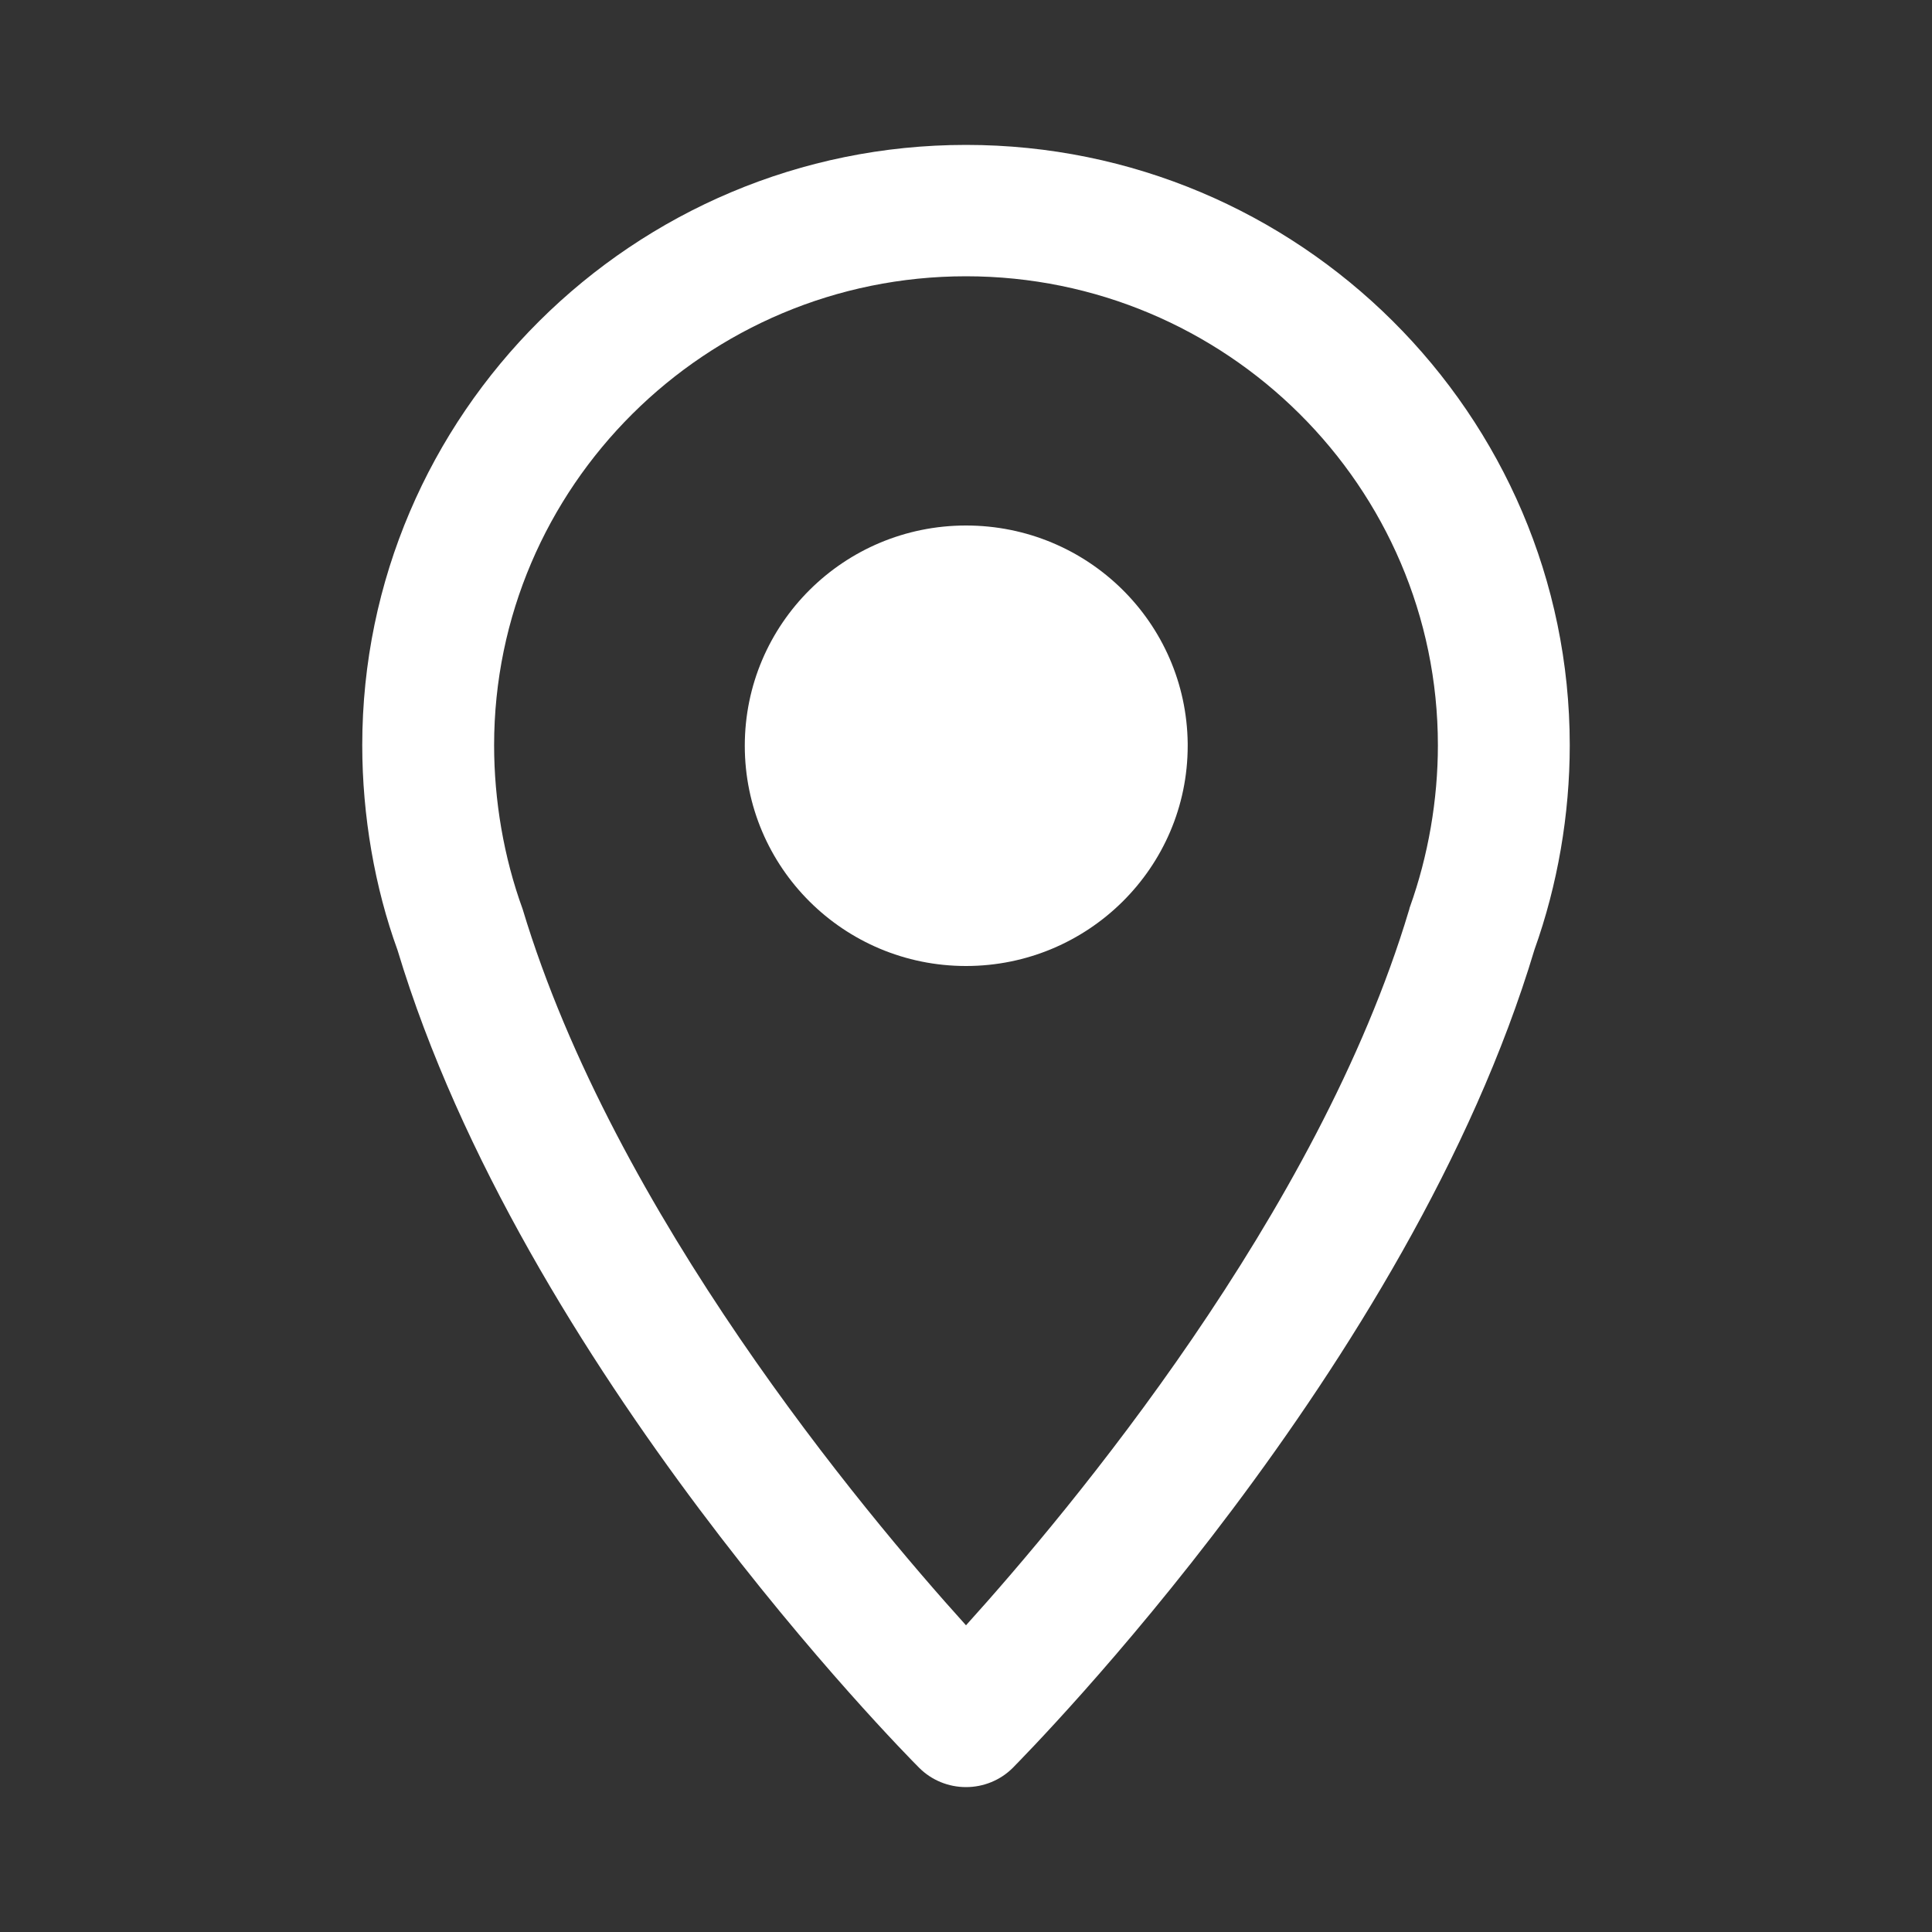
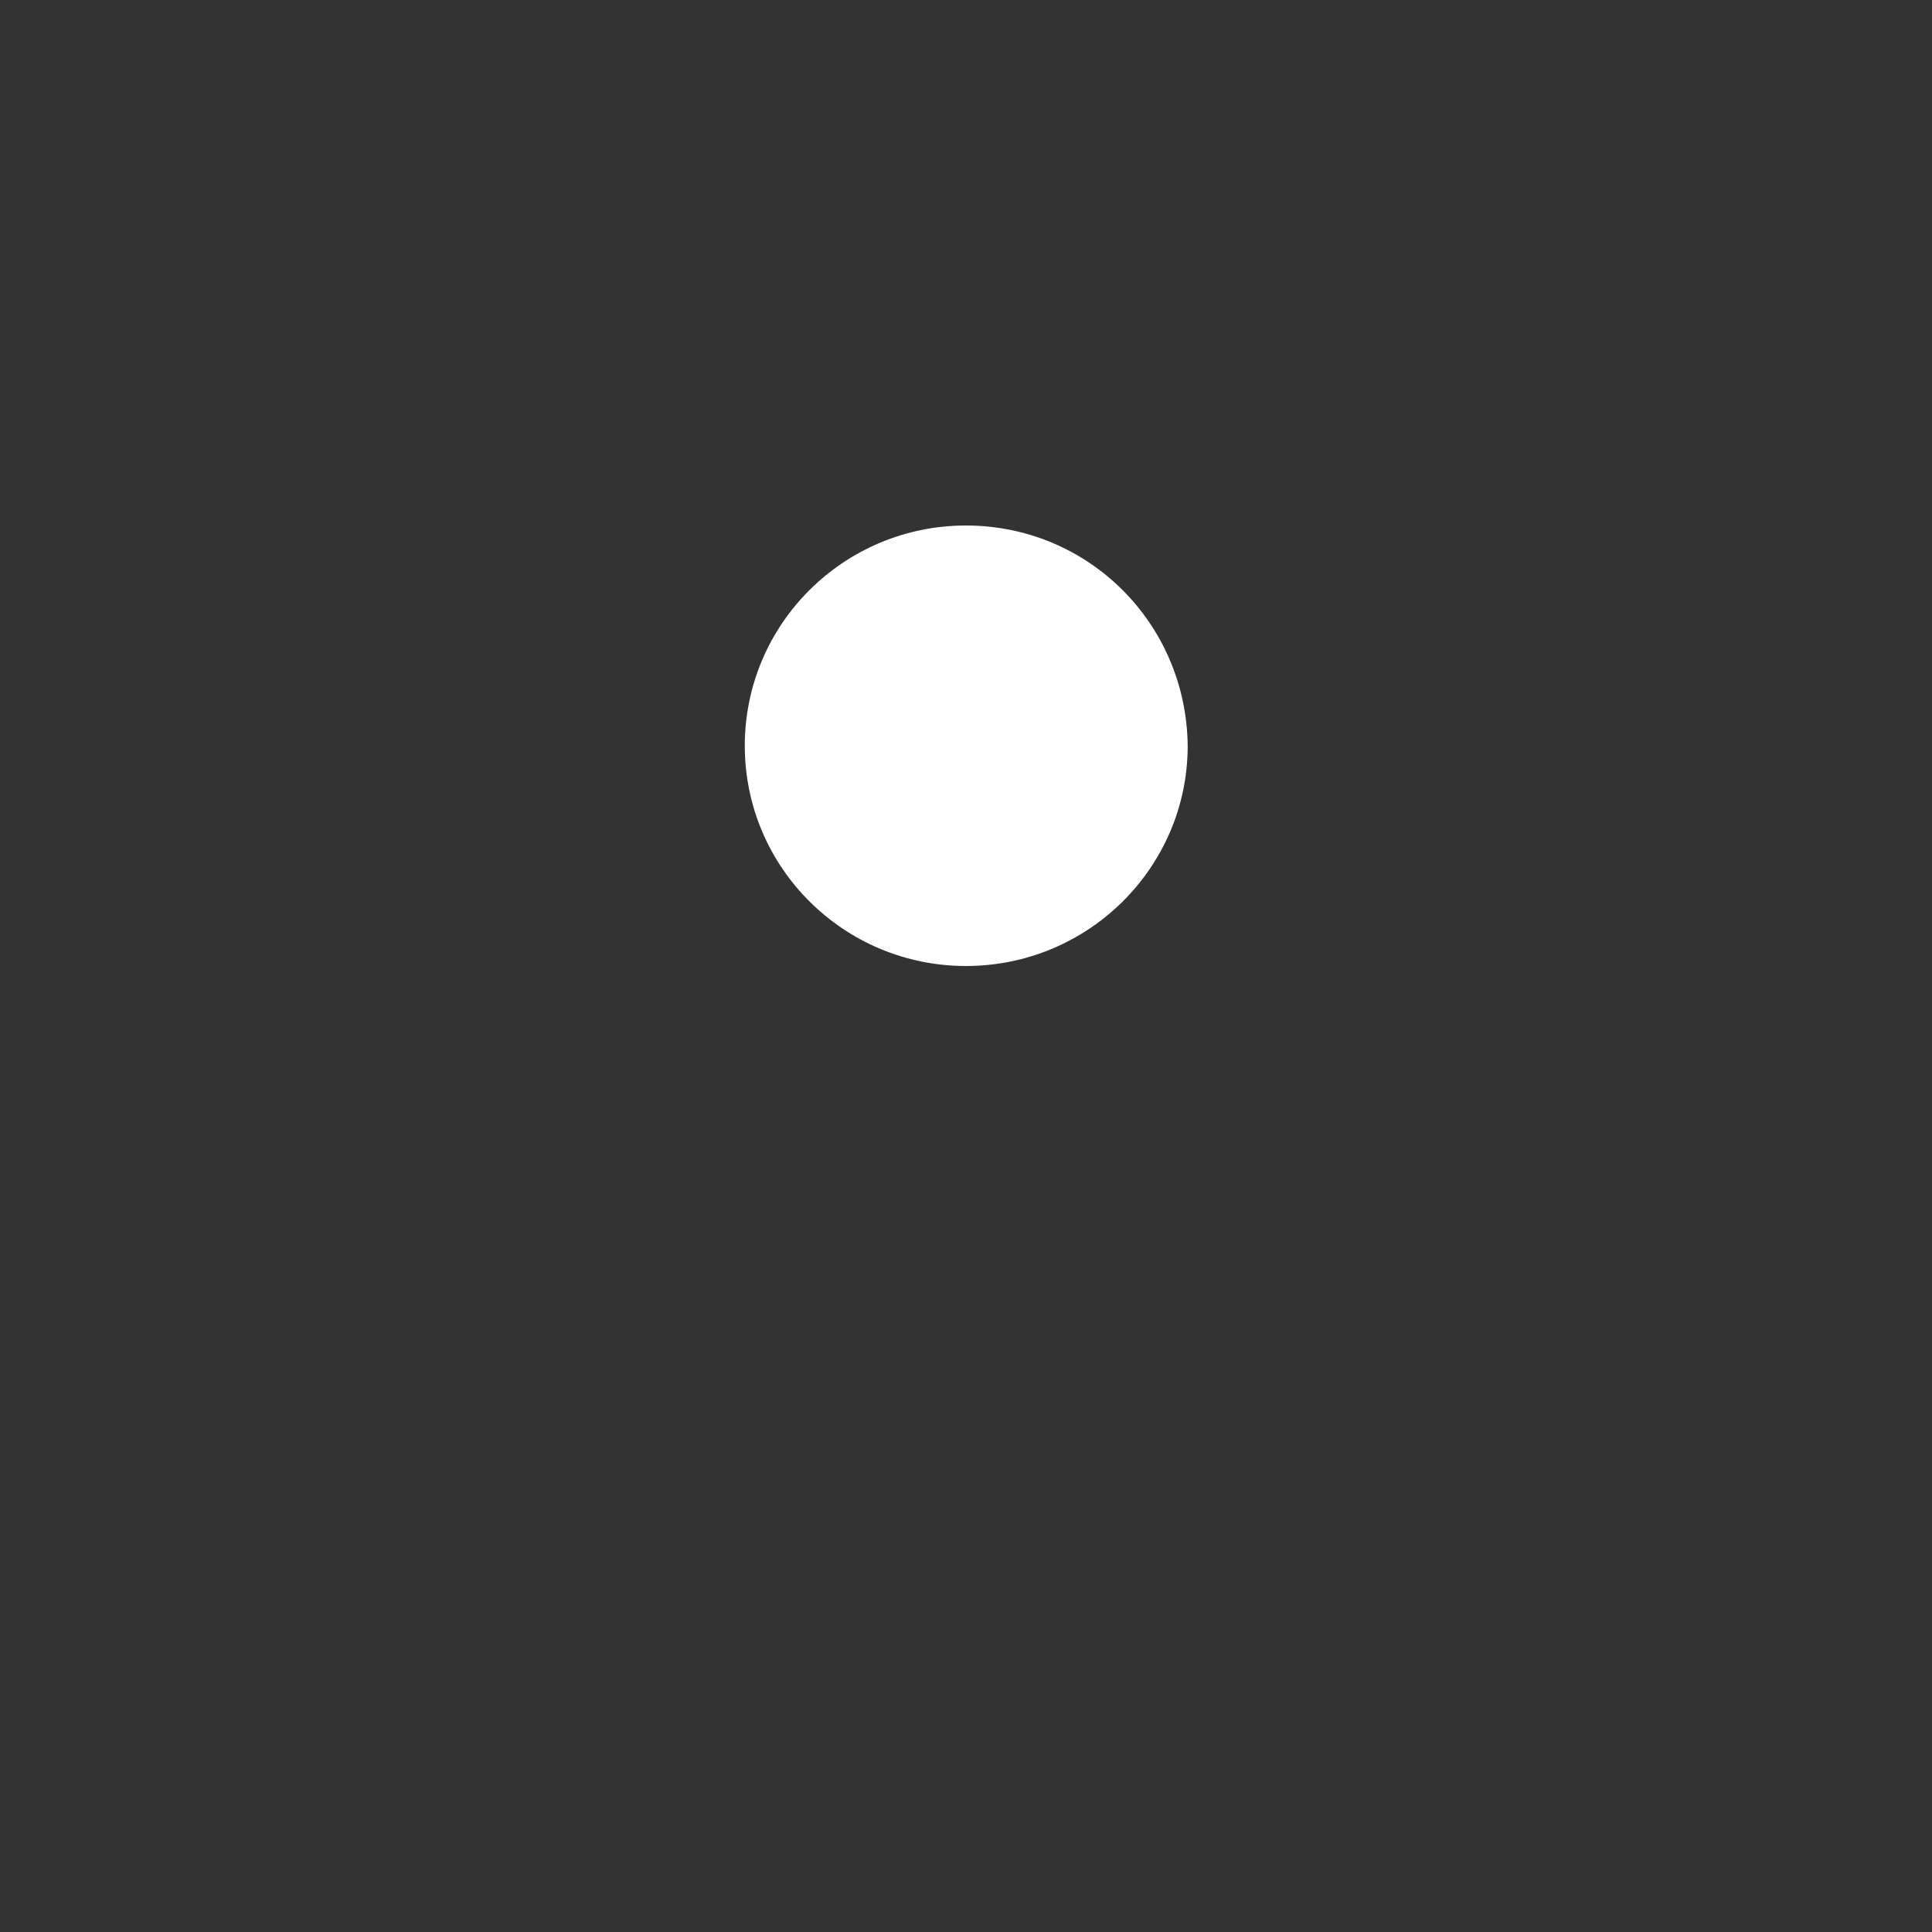
<svg xmlns="http://www.w3.org/2000/svg" id="Ebene_1" x="0px" y="0px" viewBox="0 0 40 40" style="enable-background:new 0 0 40 40;" xml:space="preserve">
  <rect x="0" y="0" width="40" height="40" fill="#333333" stroke="none" />
  <style type="text/css"> .st0{fill:#FFFFFF;} .st1{fill-rule:evenodd;clip-rule:evenodd;fill:#FFFFFF;} </style>
  <g>
-     <path class="st0" d="M20,37L20,37c-0.36,0-0.71-0.14-0.97-0.4c-0.33-0.33-8.2-8.3-10.8-16.93c-0.47-1.29-0.73-2.78-0.73-4.24 C7.5,8.58,13.11,3,20,3c6.89,0,12.5,5.58,12.5,12.43c0,1.43-0.25,2.89-0.73,4.23C29.18,28.3,21.3,36.26,20.97,36.6 C20.71,36.86,20.36,37,20,37z M20,5.72c-5.39,0-9.77,4.36-9.77,9.71c0,1.14,0.2,2.32,0.59,3.39c1.9,6.31,7.03,12.45,9.18,14.83 c2.15-2.38,7.29-8.52,9.17-14.8c0.01-0.02,0.01-0.05,0.02-0.07c0.38-1.06,0.58-2.22,0.58-3.35C29.77,10.08,25.39,5.72,20,5.72z" />
-     <path class="st1" d="M20,10.88c-2.53,0-4.58,2.04-4.58,4.56c0,2.52,2.05,4.56,4.58,4.56c2.53,0,4.59-2.04,4.59-4.56 c0-0.02,0-0.03,0-0.05C24.56,12.89,22.52,10.88,20,10.88z" />
+     <path class="st1" d="M20,10.88c-2.53,0-4.58,2.04-4.58,4.56c0,2.52,2.05,4.56,4.58,4.56c2.53,0,4.59-2.04,4.59-4.56 C24.56,12.89,22.52,10.88,20,10.88z" />
  </g>
</svg>